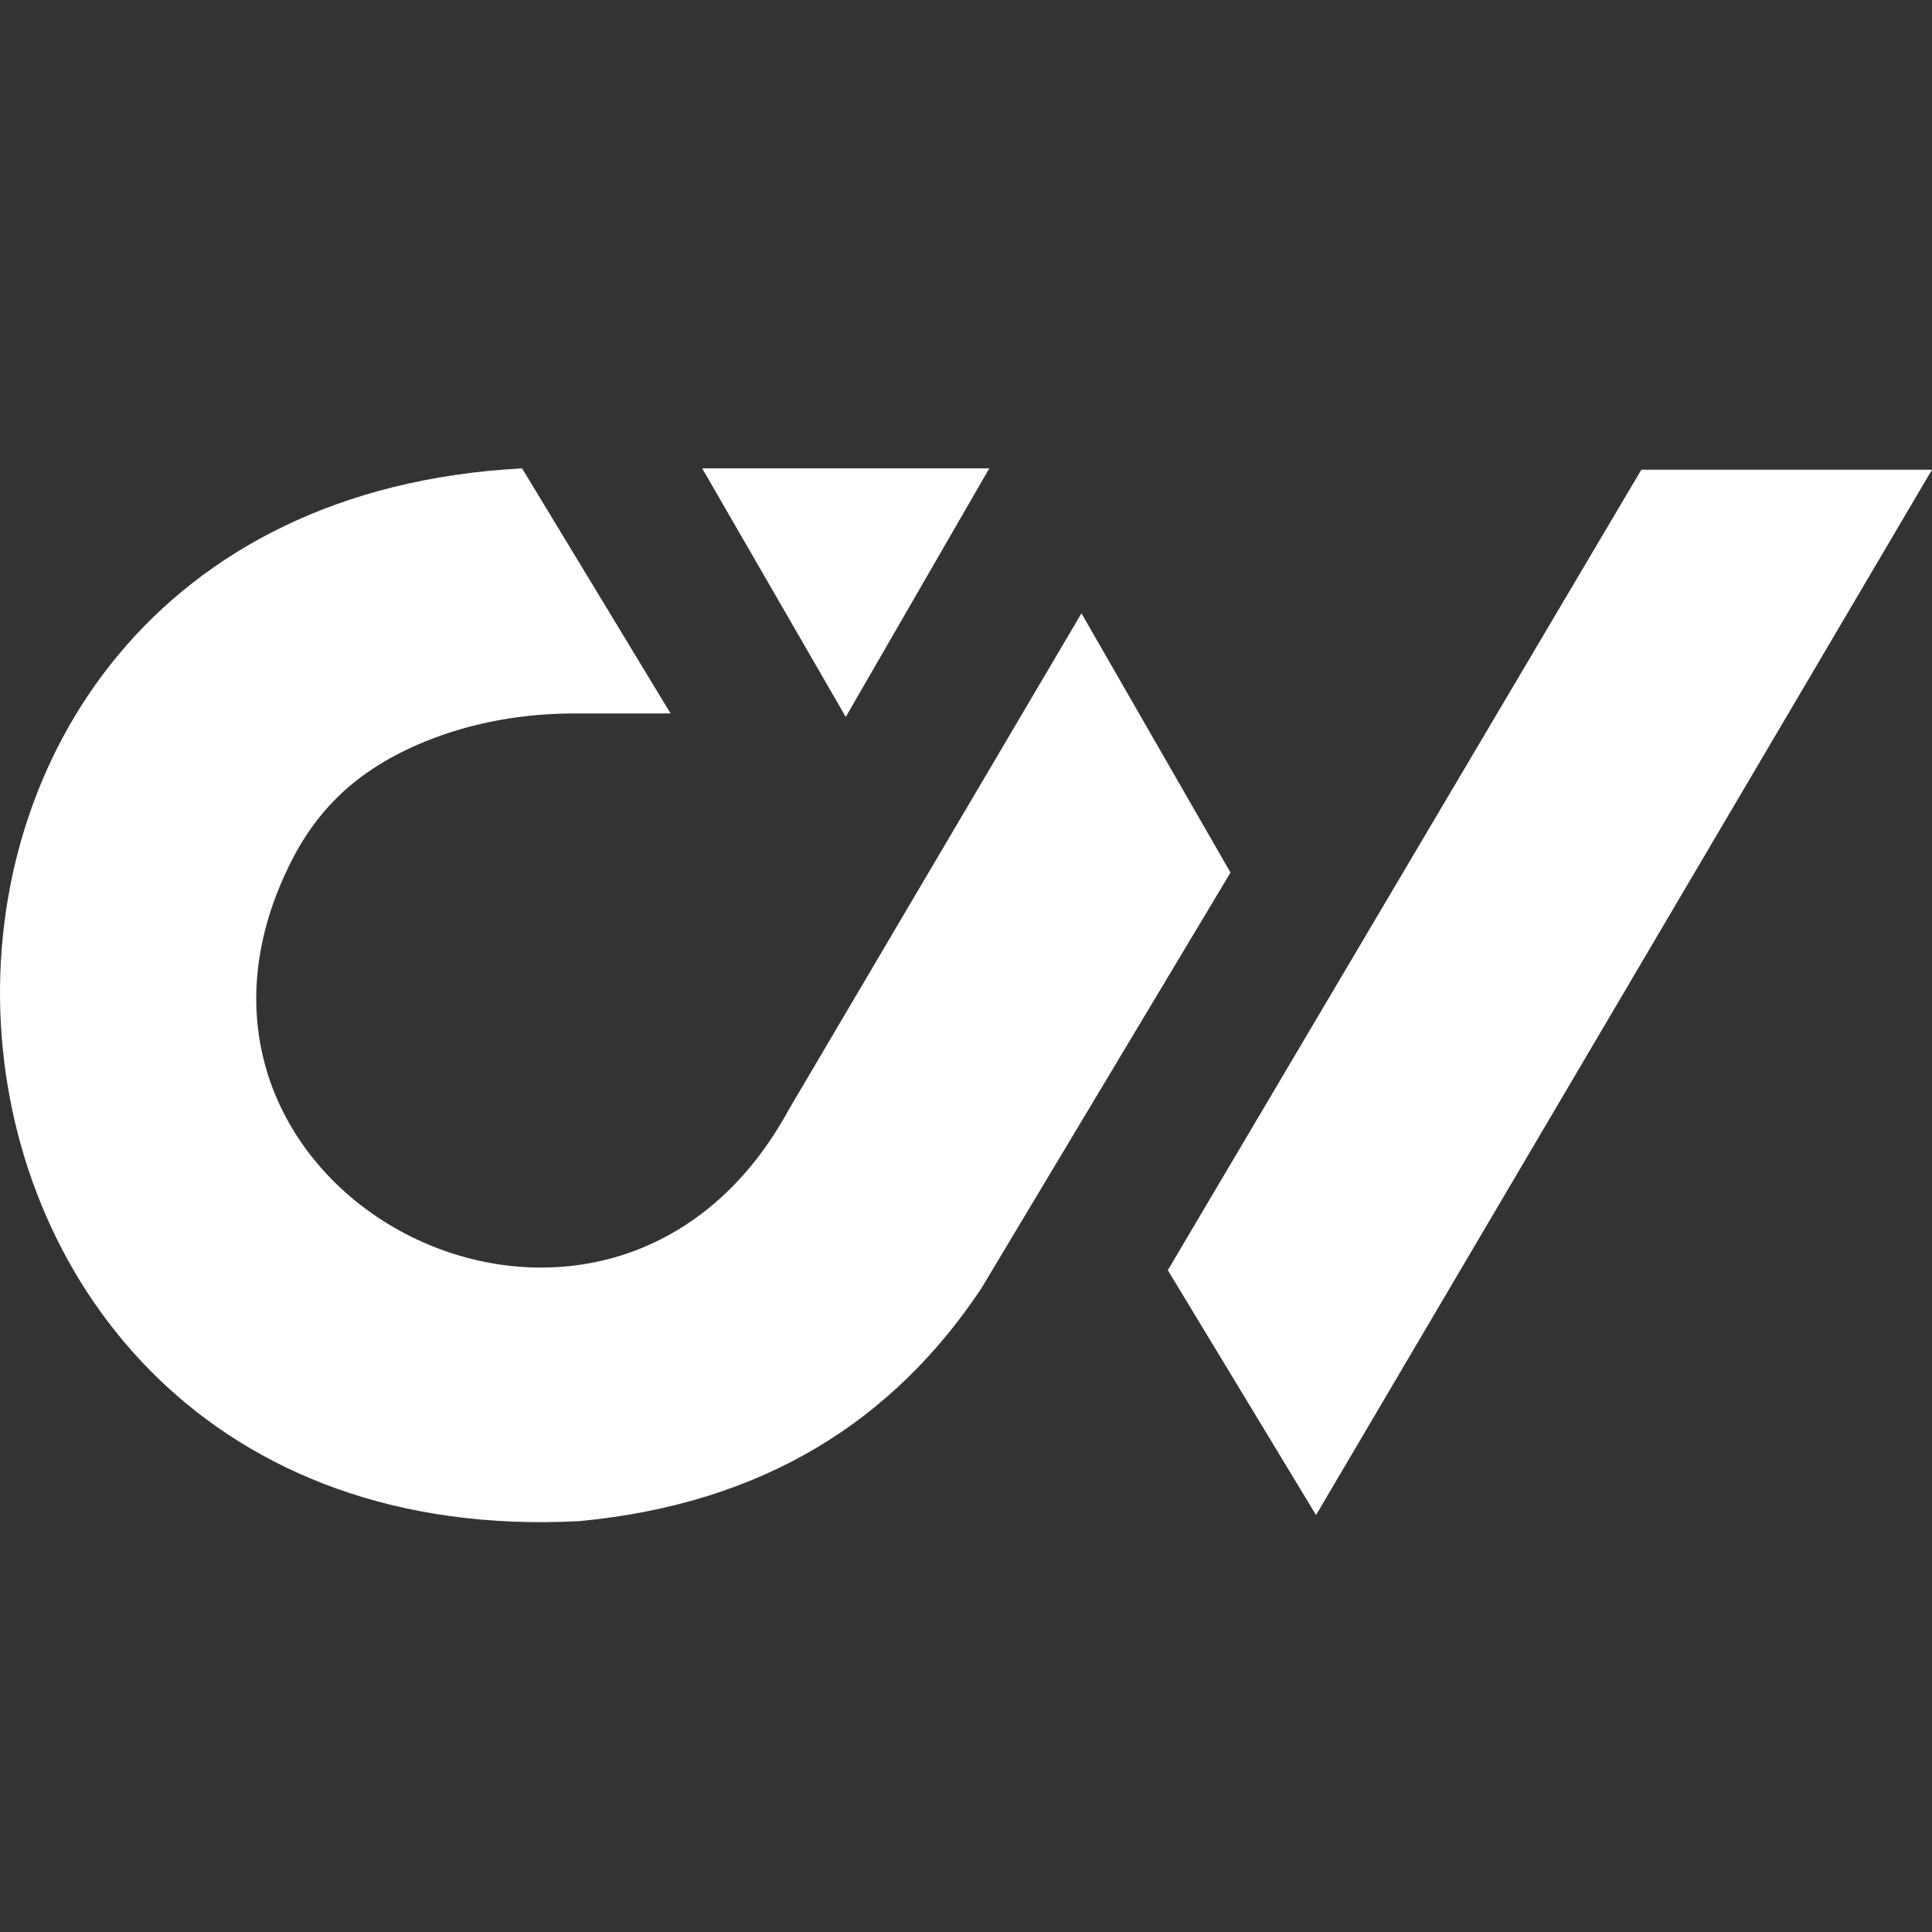
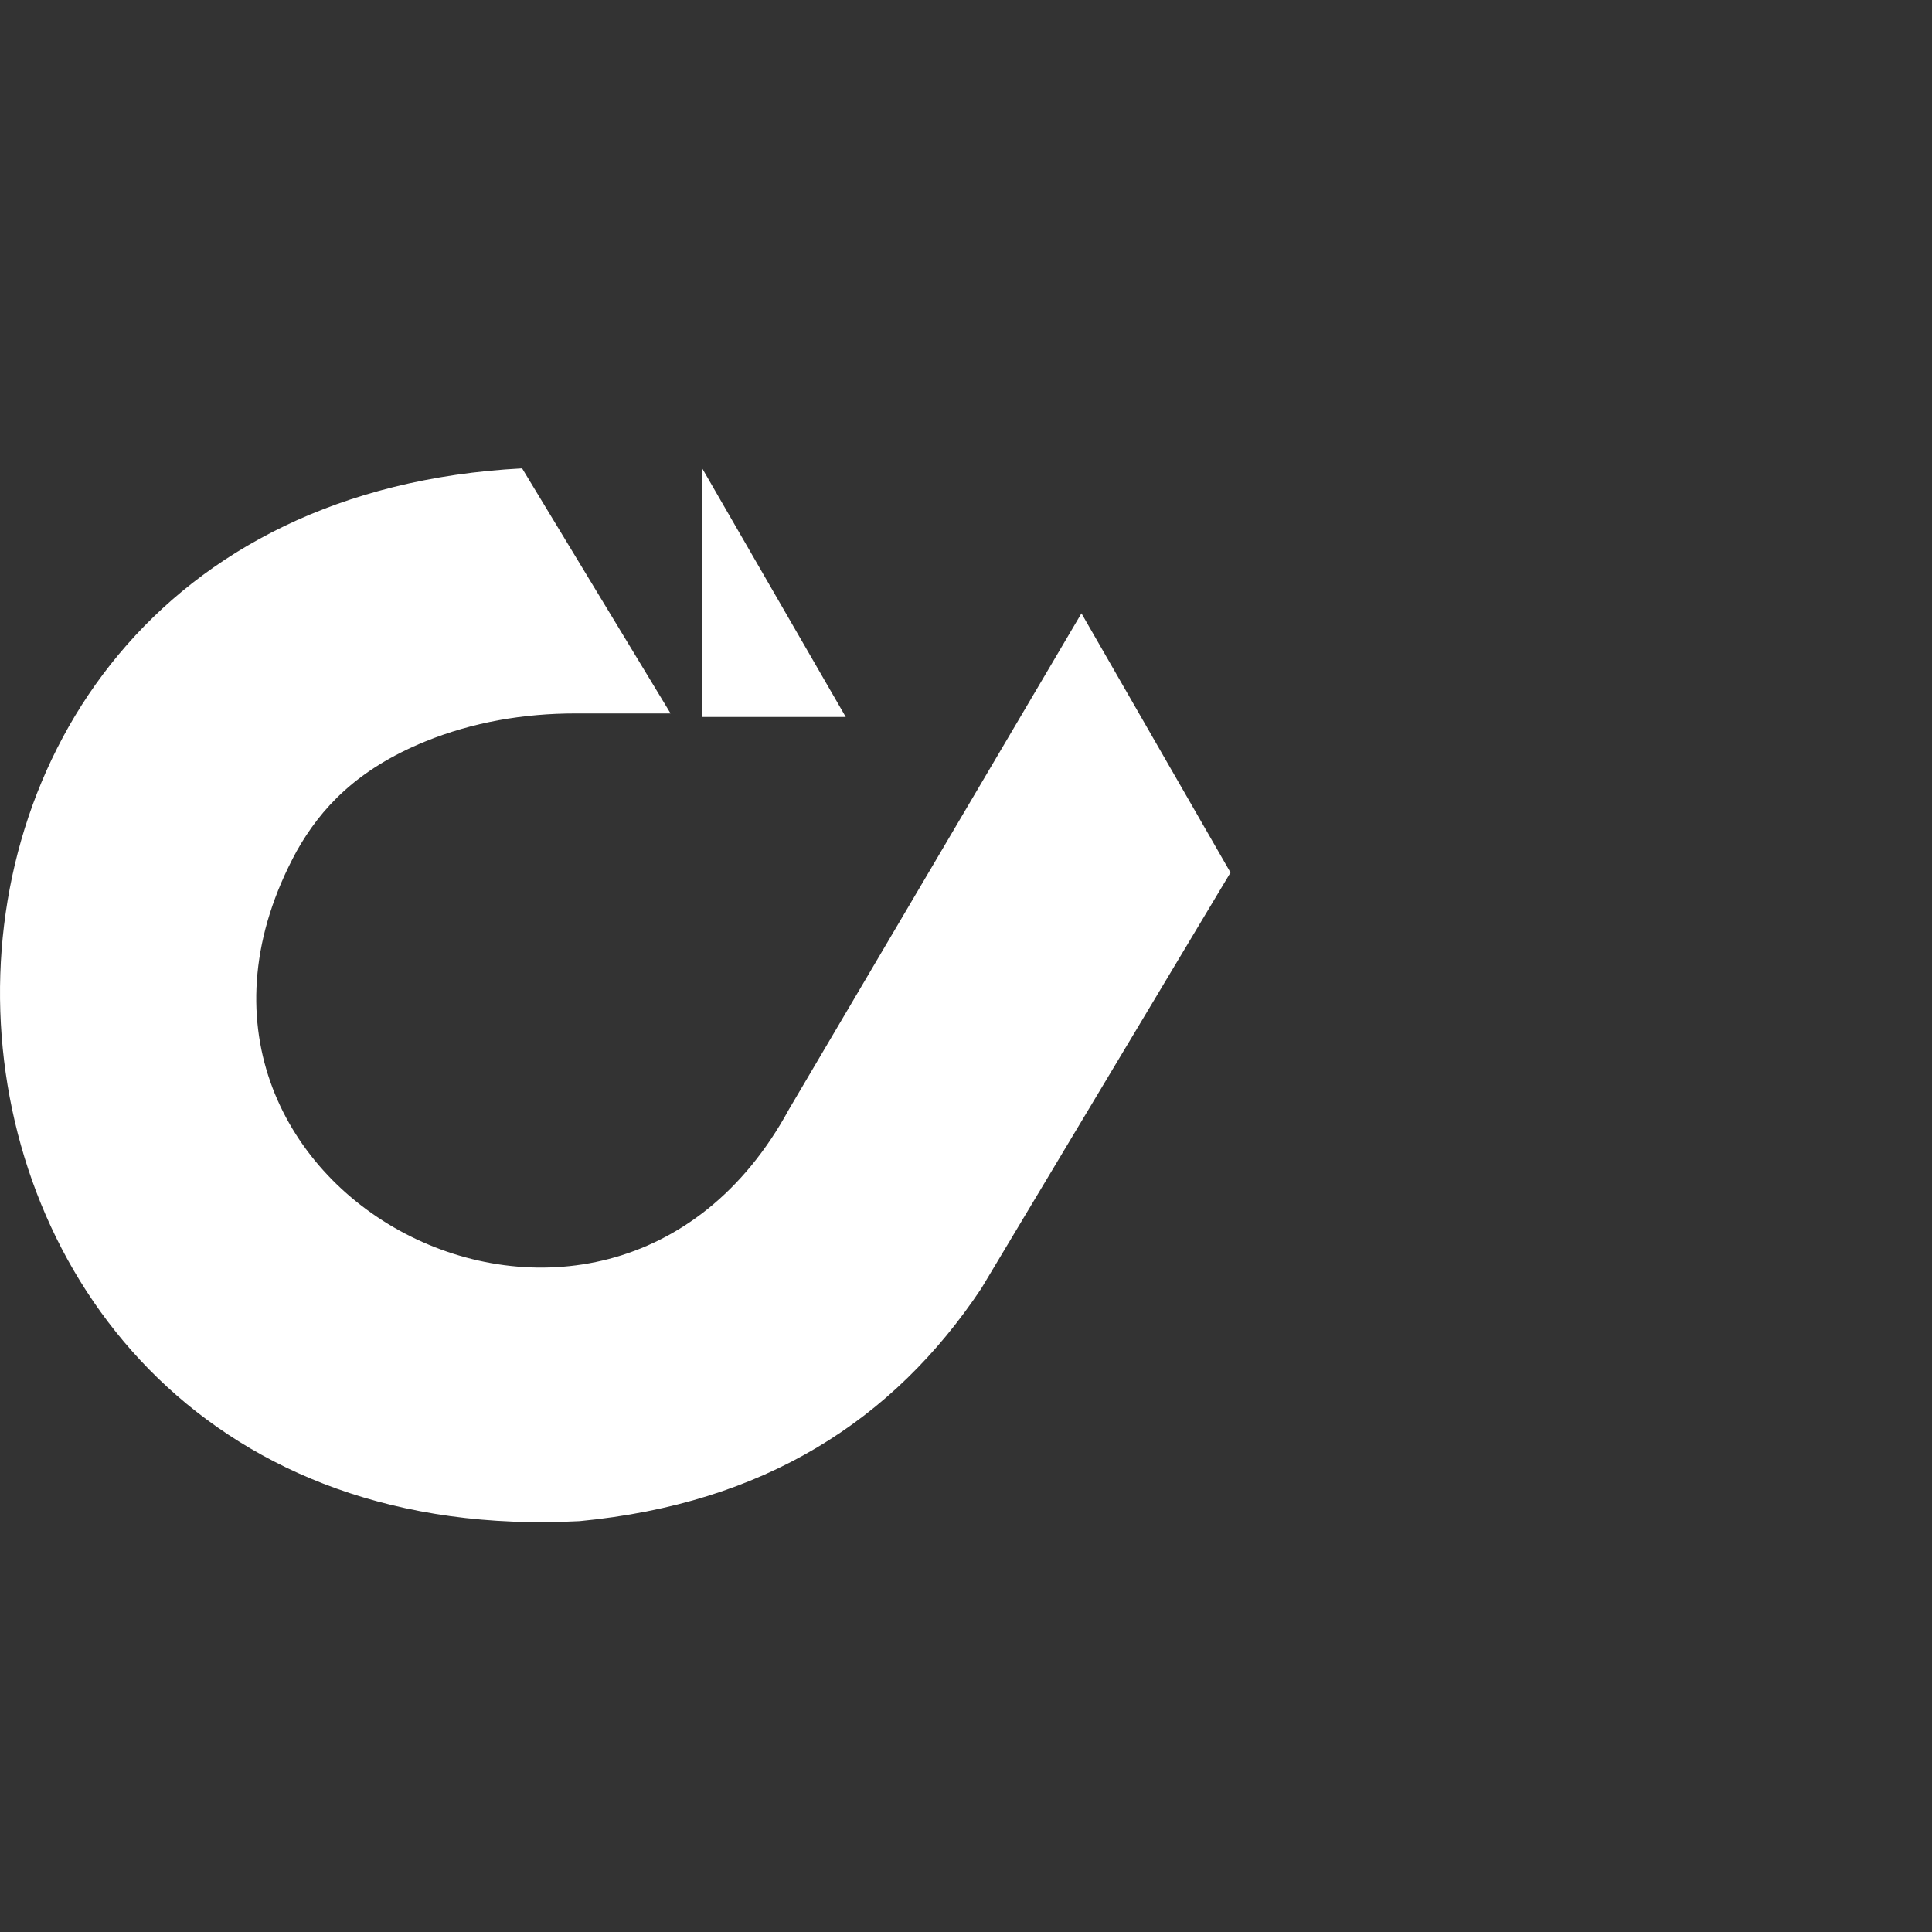
<svg xmlns="http://www.w3.org/2000/svg" width="33" height="33" viewBox="0 0 33 33" fill="none">
  <rect x="0" y="0" width="33" height="33" fill="#333333" stroke="none" />
  <path d="M8.918 8C-3.607 8.658 -2.627 26.642 9.9 25.982C13.051 25.682 15.259 24.262 16.76 22.01L21.018 14.904L18.472 10.476L13.476 18.948C10.342 24.716 1.931 20.31 5.065 14.542C5.479 13.804 6.1 13.14 7.261 12.666C8.073 12.334 8.949 12.186 9.829 12.186H11.454L8.918 8Z" fill="white" />
-   <path d="M28.035 8.023L19.947 21.696L22.479 25.878L33 8.023H28.035Z" fill="white" />
-   <path d="M11.994 8L14.446 12.246L16.898 8H11.994Z" fill="white" />
+   <path d="M11.994 8L14.446 12.246H11.994Z" fill="white" />
</svg>